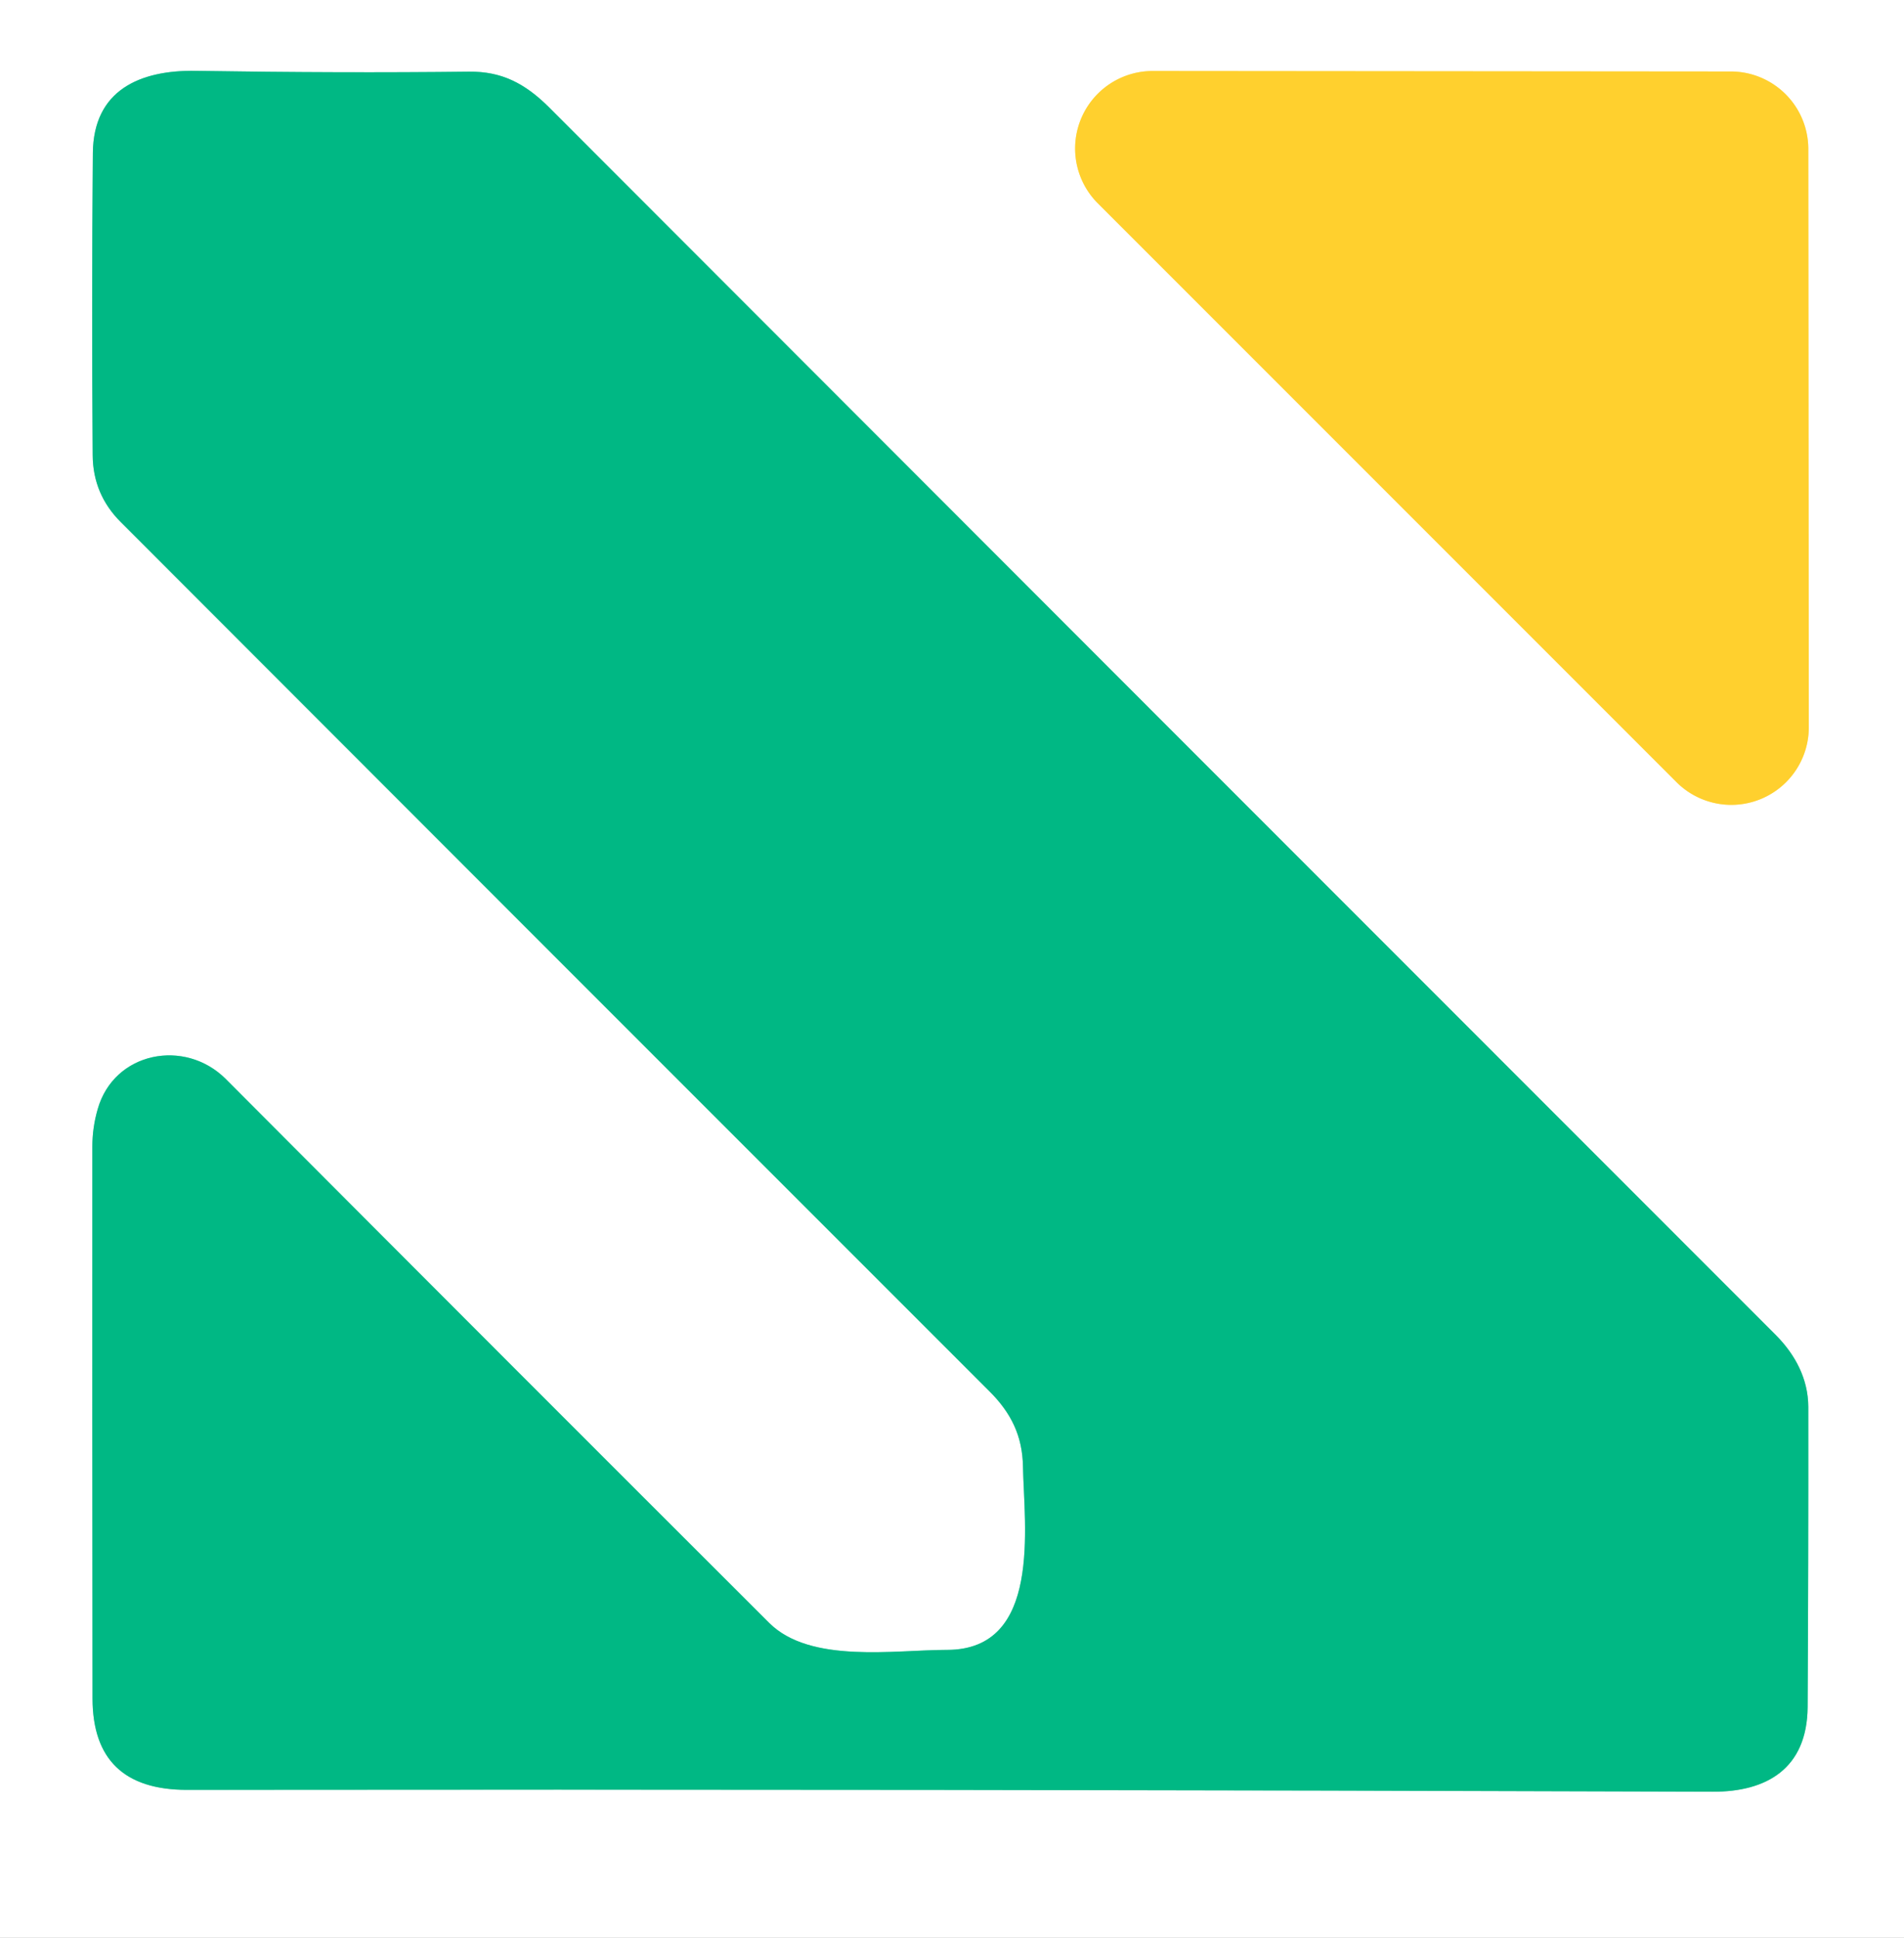
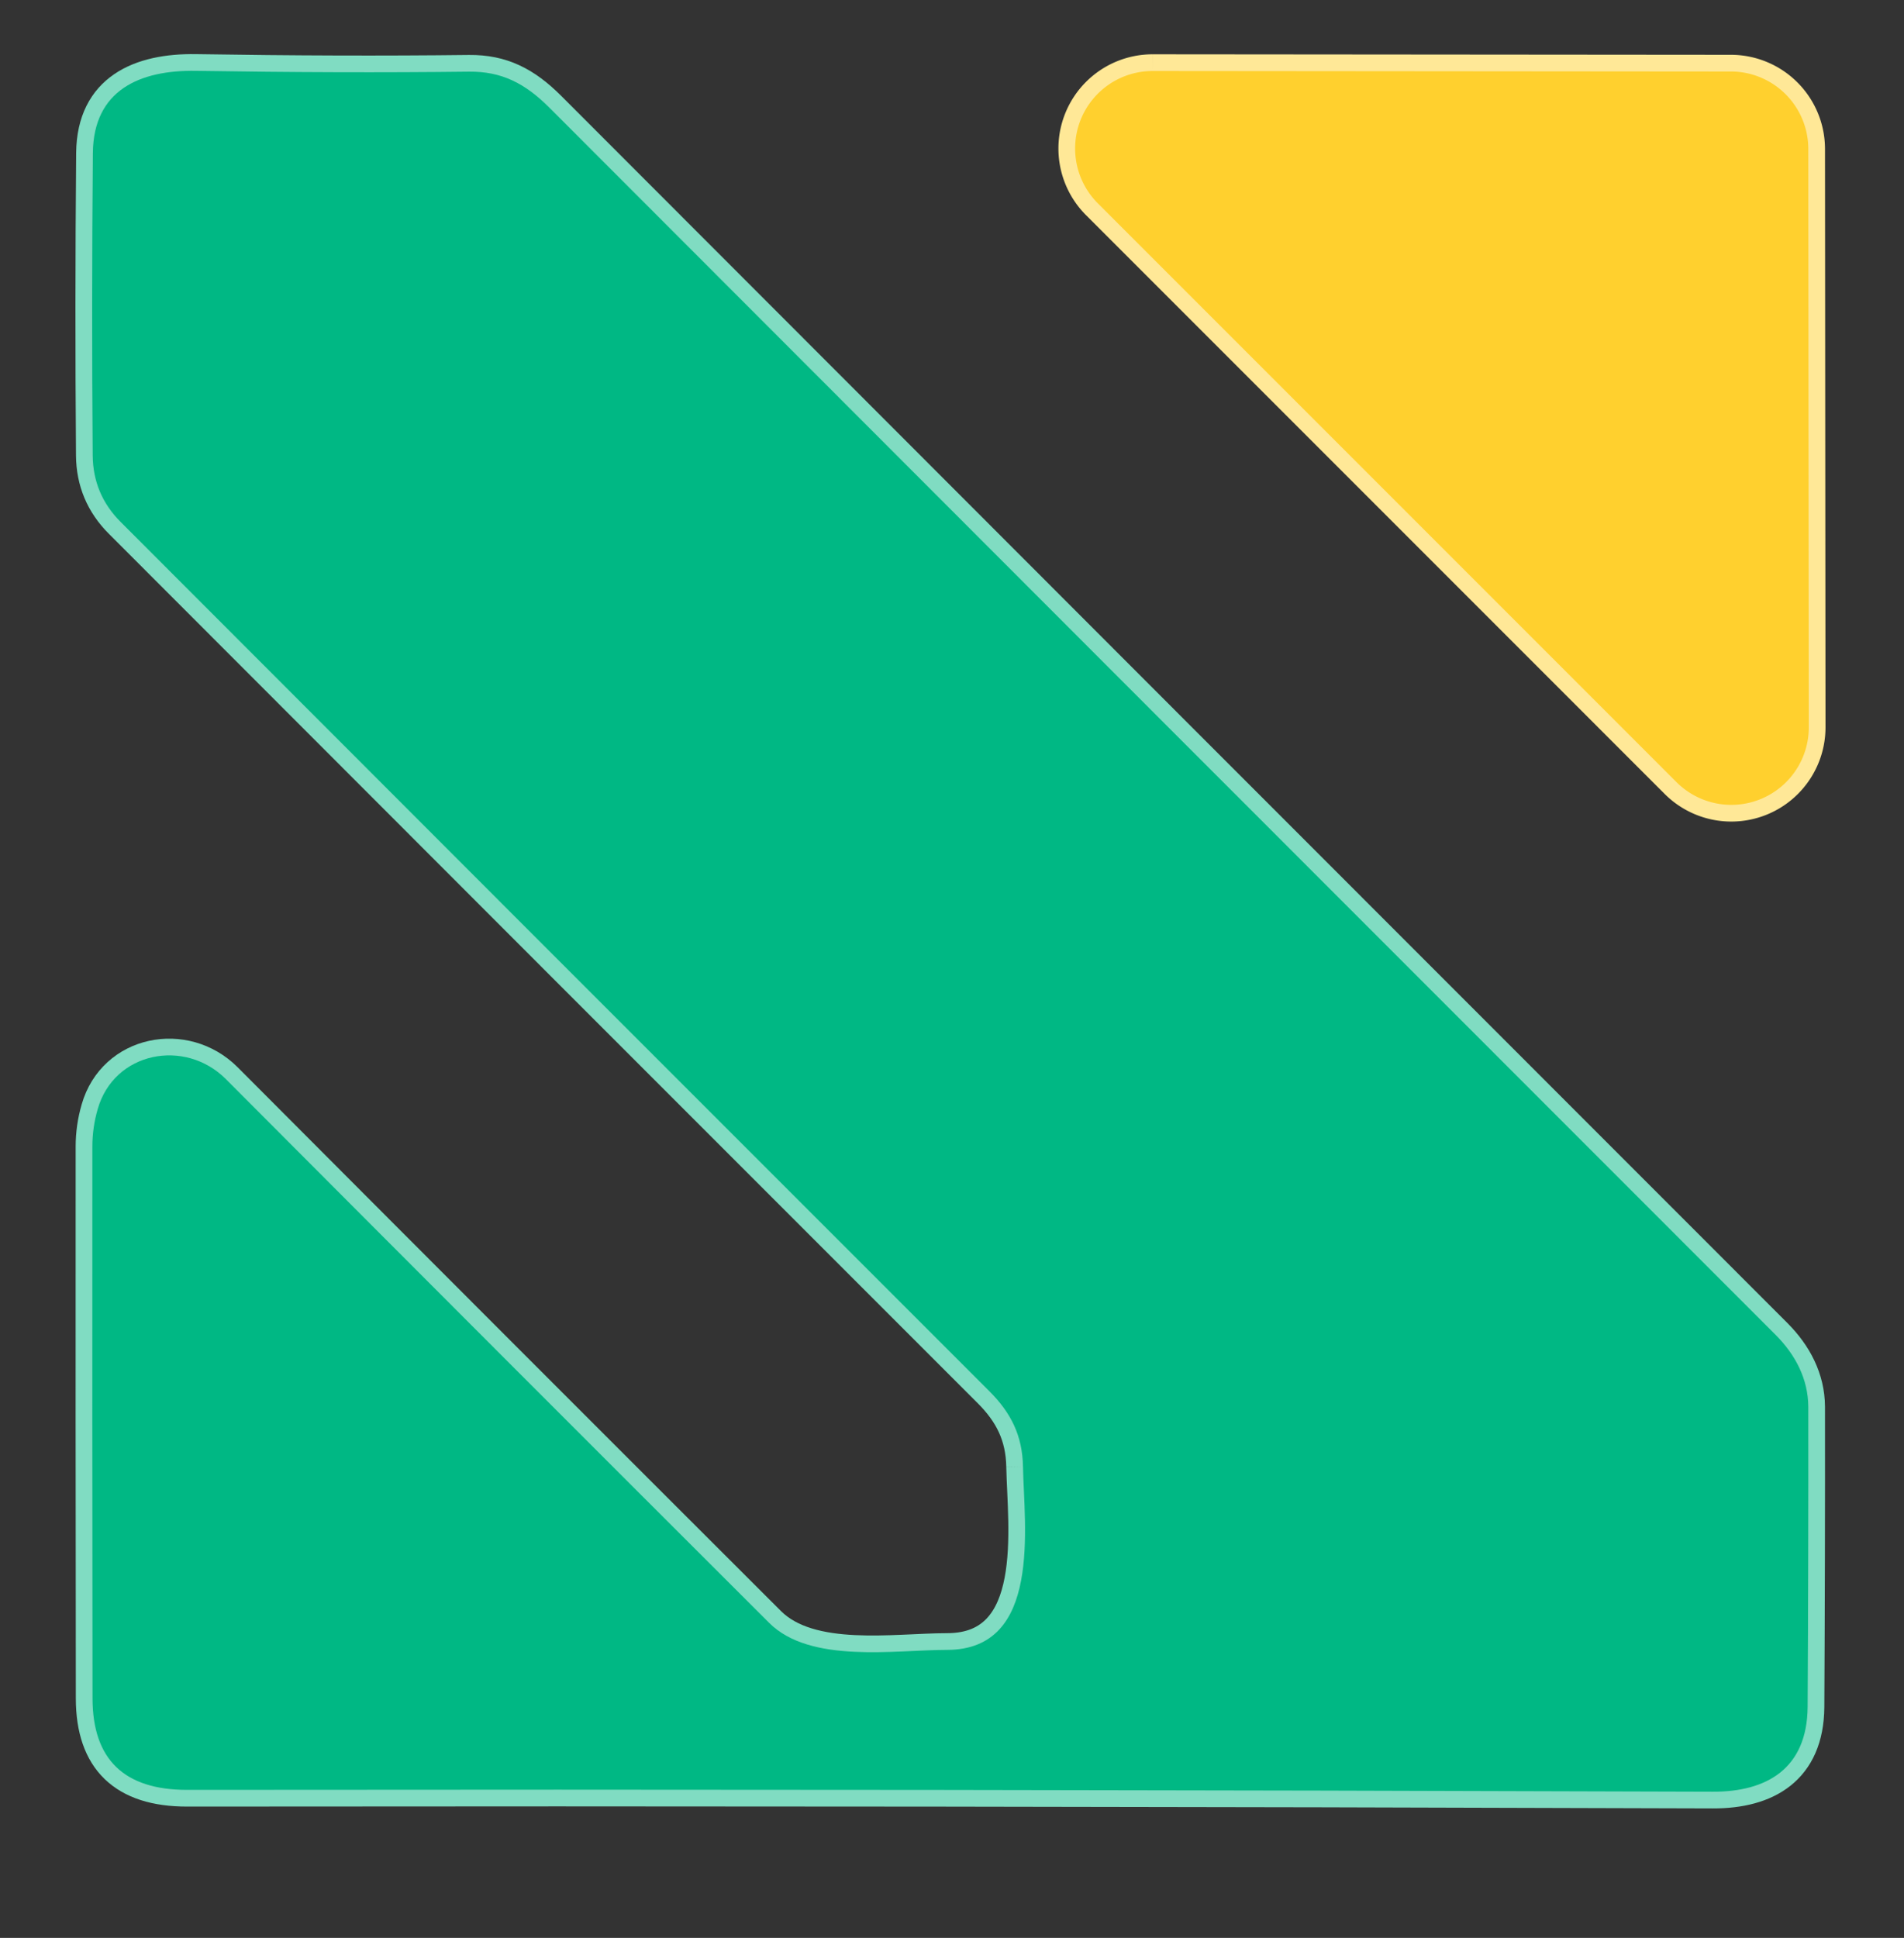
<svg xmlns="http://www.w3.org/2000/svg" version="1.1" viewBox="0.00 0.00 114.00 116.00">
  <rect x="0.00" y="0.00" width="114.00" height="116.00" fill="#333333" stroke="none" />
  <g stroke-width="2.00" fill="none" stroke-linecap="butt">
    <path stroke="#80dcc2" vector-effect="non-scaling-stroke" d="   M 61.25 87.80   C 61.32 91.37 62.39 98.76 56.70 98.76   C 53.58 98.76 48.52 99.60 46.06 97.15   Q 30.16 81.28 13.52 64.59   C 11.07 62.14 6.83 62.95 5.85 66.39   Q 5.53 67.49 5.53 68.63   Q 5.52 84.86 5.54 101.67   Q 5.55 107.14 11.20 107.14   Q 55.18 107.09 102.56 107.25   C 105.76 107.26 108.20 105.88 108.23 102.18   Q 108.28 93.29 108.27 84.21   C 108.26 82.53 107.49 81.09 106.33 79.92   Q 69.61 43.20 32.90 6.45   C 31.43 4.98 30.03 4.27 28.09 4.29   Q 20.41 4.38 11.72 4.24   C 8.39 4.19 5.60 5.38 5.56 9.15   Q 5.48 18.31 5.55 27.26   Q 5.57 29.59 7.22 31.24   Q 33.04 57.09 59.25 83.29   C 60.53 84.57 61.22 85.94 61.25 87.80" />
    <path stroke="#ffe897" vector-effect="non-scaling-stroke" d="   M 69.01 4.25   A 4.64 4.64 0.0 0 0 65.73 12.17   L 100.38 46.82   A 4.64 4.64 0.0 0 0 108.30 43.54   L 108.27 8.91   A 4.64 4.64 0.0 0 0 103.64 4.28   L 69.01 4.25" />
  </g>
-   <path fill="#ffffff" d="   M 0.00 0.00   L 114.00 0.00   L 114.00 116.00   L 0.00 116.00   L 0.00 0.00   Z   M 61.25 87.80   C 61.32 91.37 62.39 98.76 56.70 98.76   C 53.58 98.76 48.52 99.60 46.06 97.15   Q 30.16 81.28 13.52 64.59   C 11.07 62.14 6.83 62.95 5.85 66.39   Q 5.53 67.49 5.53 68.63   Q 5.52 84.86 5.54 101.67   Q 5.55 107.14 11.20 107.14   Q 55.18 107.09 102.56 107.25   C 105.76 107.26 108.20 105.88 108.23 102.18   Q 108.28 93.29 108.27 84.21   C 108.26 82.53 107.49 81.09 106.33 79.92   Q 69.61 43.20 32.90 6.45   C 31.43 4.98 30.03 4.27 28.09 4.29   Q 20.41 4.38 11.72 4.24   C 8.39 4.19 5.60 5.38 5.56 9.15   Q 5.48 18.31 5.55 27.26   Q 5.57 29.59 7.22 31.24   Q 33.04 57.09 59.25 83.29   C 60.53 84.57 61.22 85.94 61.25 87.80   Z   M 69.01 4.25   A 4.64 4.64 0.0 0 0 65.73 12.17   L 100.38 46.82   A 4.64 4.64 0.0 0 0 108.30 43.54   L 108.27 8.91   A 4.64 4.64 0.0 0 0 103.64 4.28   L 69.01 4.25   Z" />
  <path fill="#00b884" d="   M 56.70 98.76   C 62.39 98.76 61.32 91.37 61.25 87.80   C 61.22 85.94 60.53 84.57 59.25 83.29   Q 33.04 57.09 7.22 31.24   Q 5.57 29.59 5.55 27.26   Q 5.48 18.31 5.56 9.15   C 5.60 5.38 8.39 4.19 11.72 4.24   Q 20.41 4.38 28.09 4.29   C 30.03 4.27 31.43 4.98 32.90 6.45   Q 69.61 43.20 106.33 79.92   C 107.49 81.09 108.26 82.53 108.27 84.21   Q 108.28 93.29 108.23 102.18   C 108.20 105.88 105.76 107.26 102.56 107.25   Q 55.18 107.09 11.20 107.14   Q 5.55 107.14 5.54 101.67   Q 5.52 84.86 5.53 68.63   Q 5.53 67.49 5.85 66.39   C 6.83 62.95 11.07 62.14 13.52 64.59   Q 30.16 81.28 46.06 97.15   C 48.52 99.60 53.58 98.76 56.70 98.76   Z" />
  <path fill="#ffd02e" d="   M 69.01 4.25   L 103.64 4.28   A 4.64 4.64 0.0 0 1 108.27 8.91   L 108.30 43.54   A 4.64 4.64 0.0 0 1 100.38 46.82   L 65.73 12.17   A 4.64 4.64 0.0 0 1 69.01 4.25   Z" />
</svg>